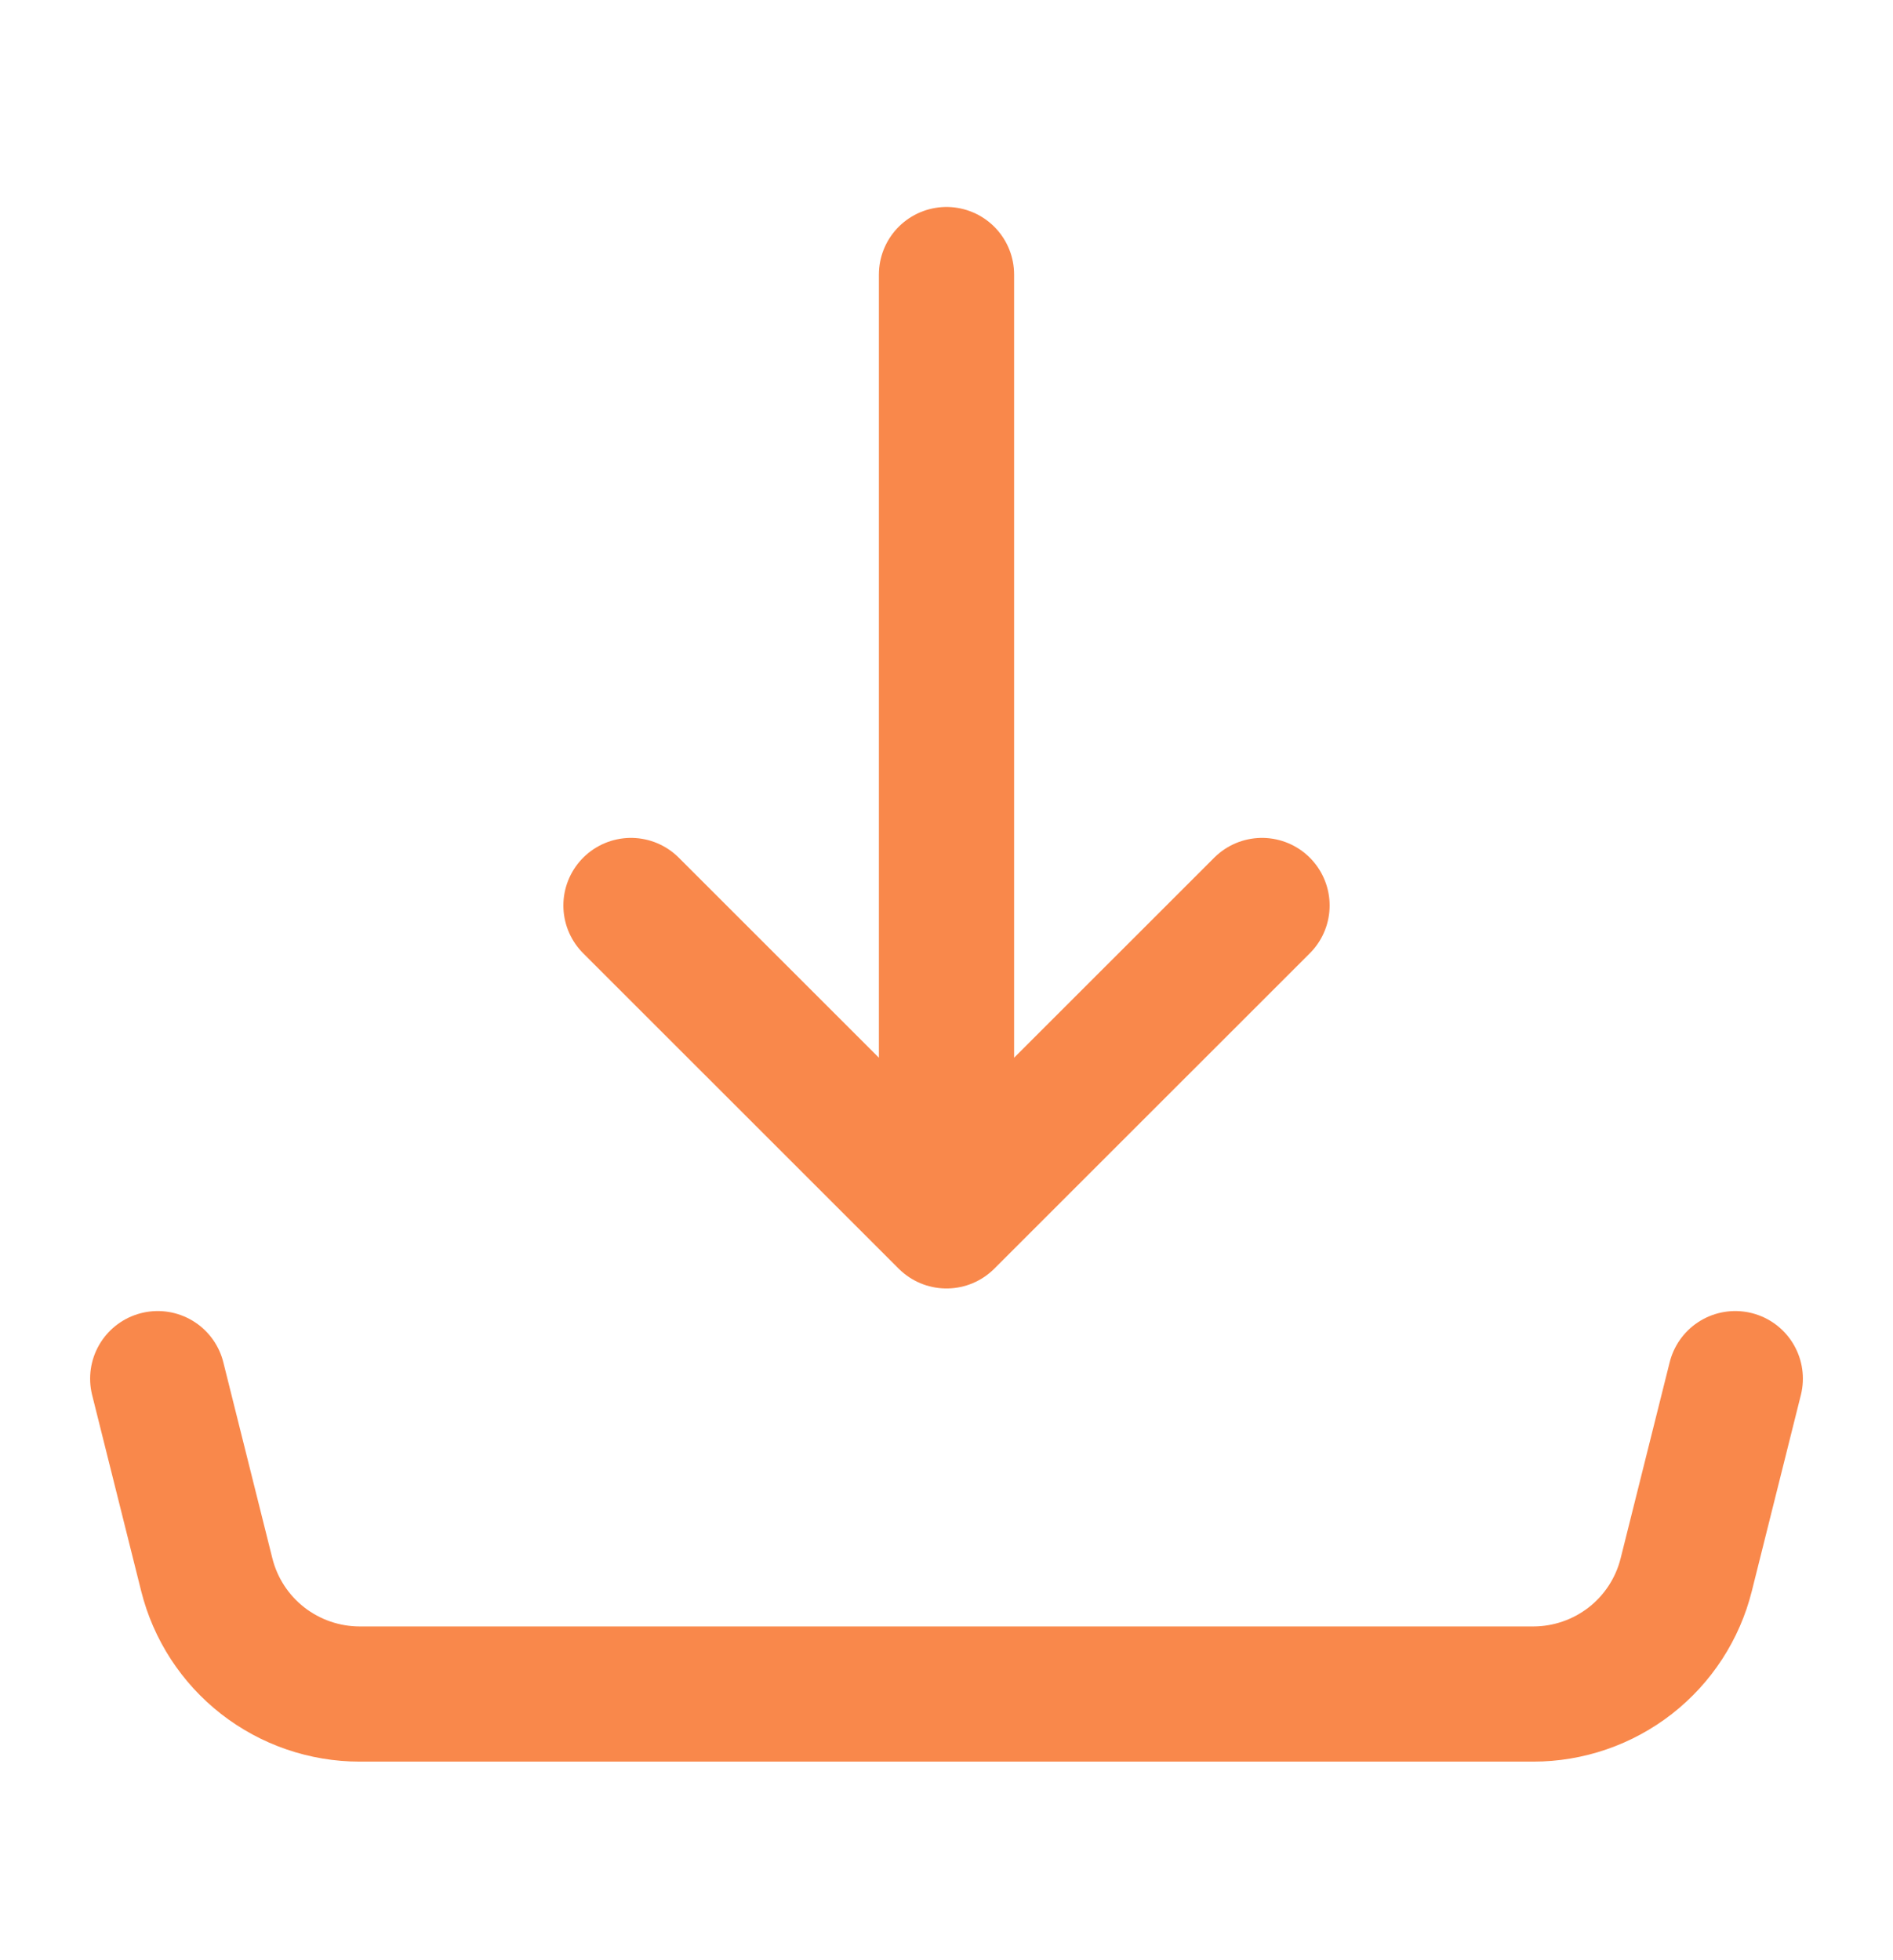
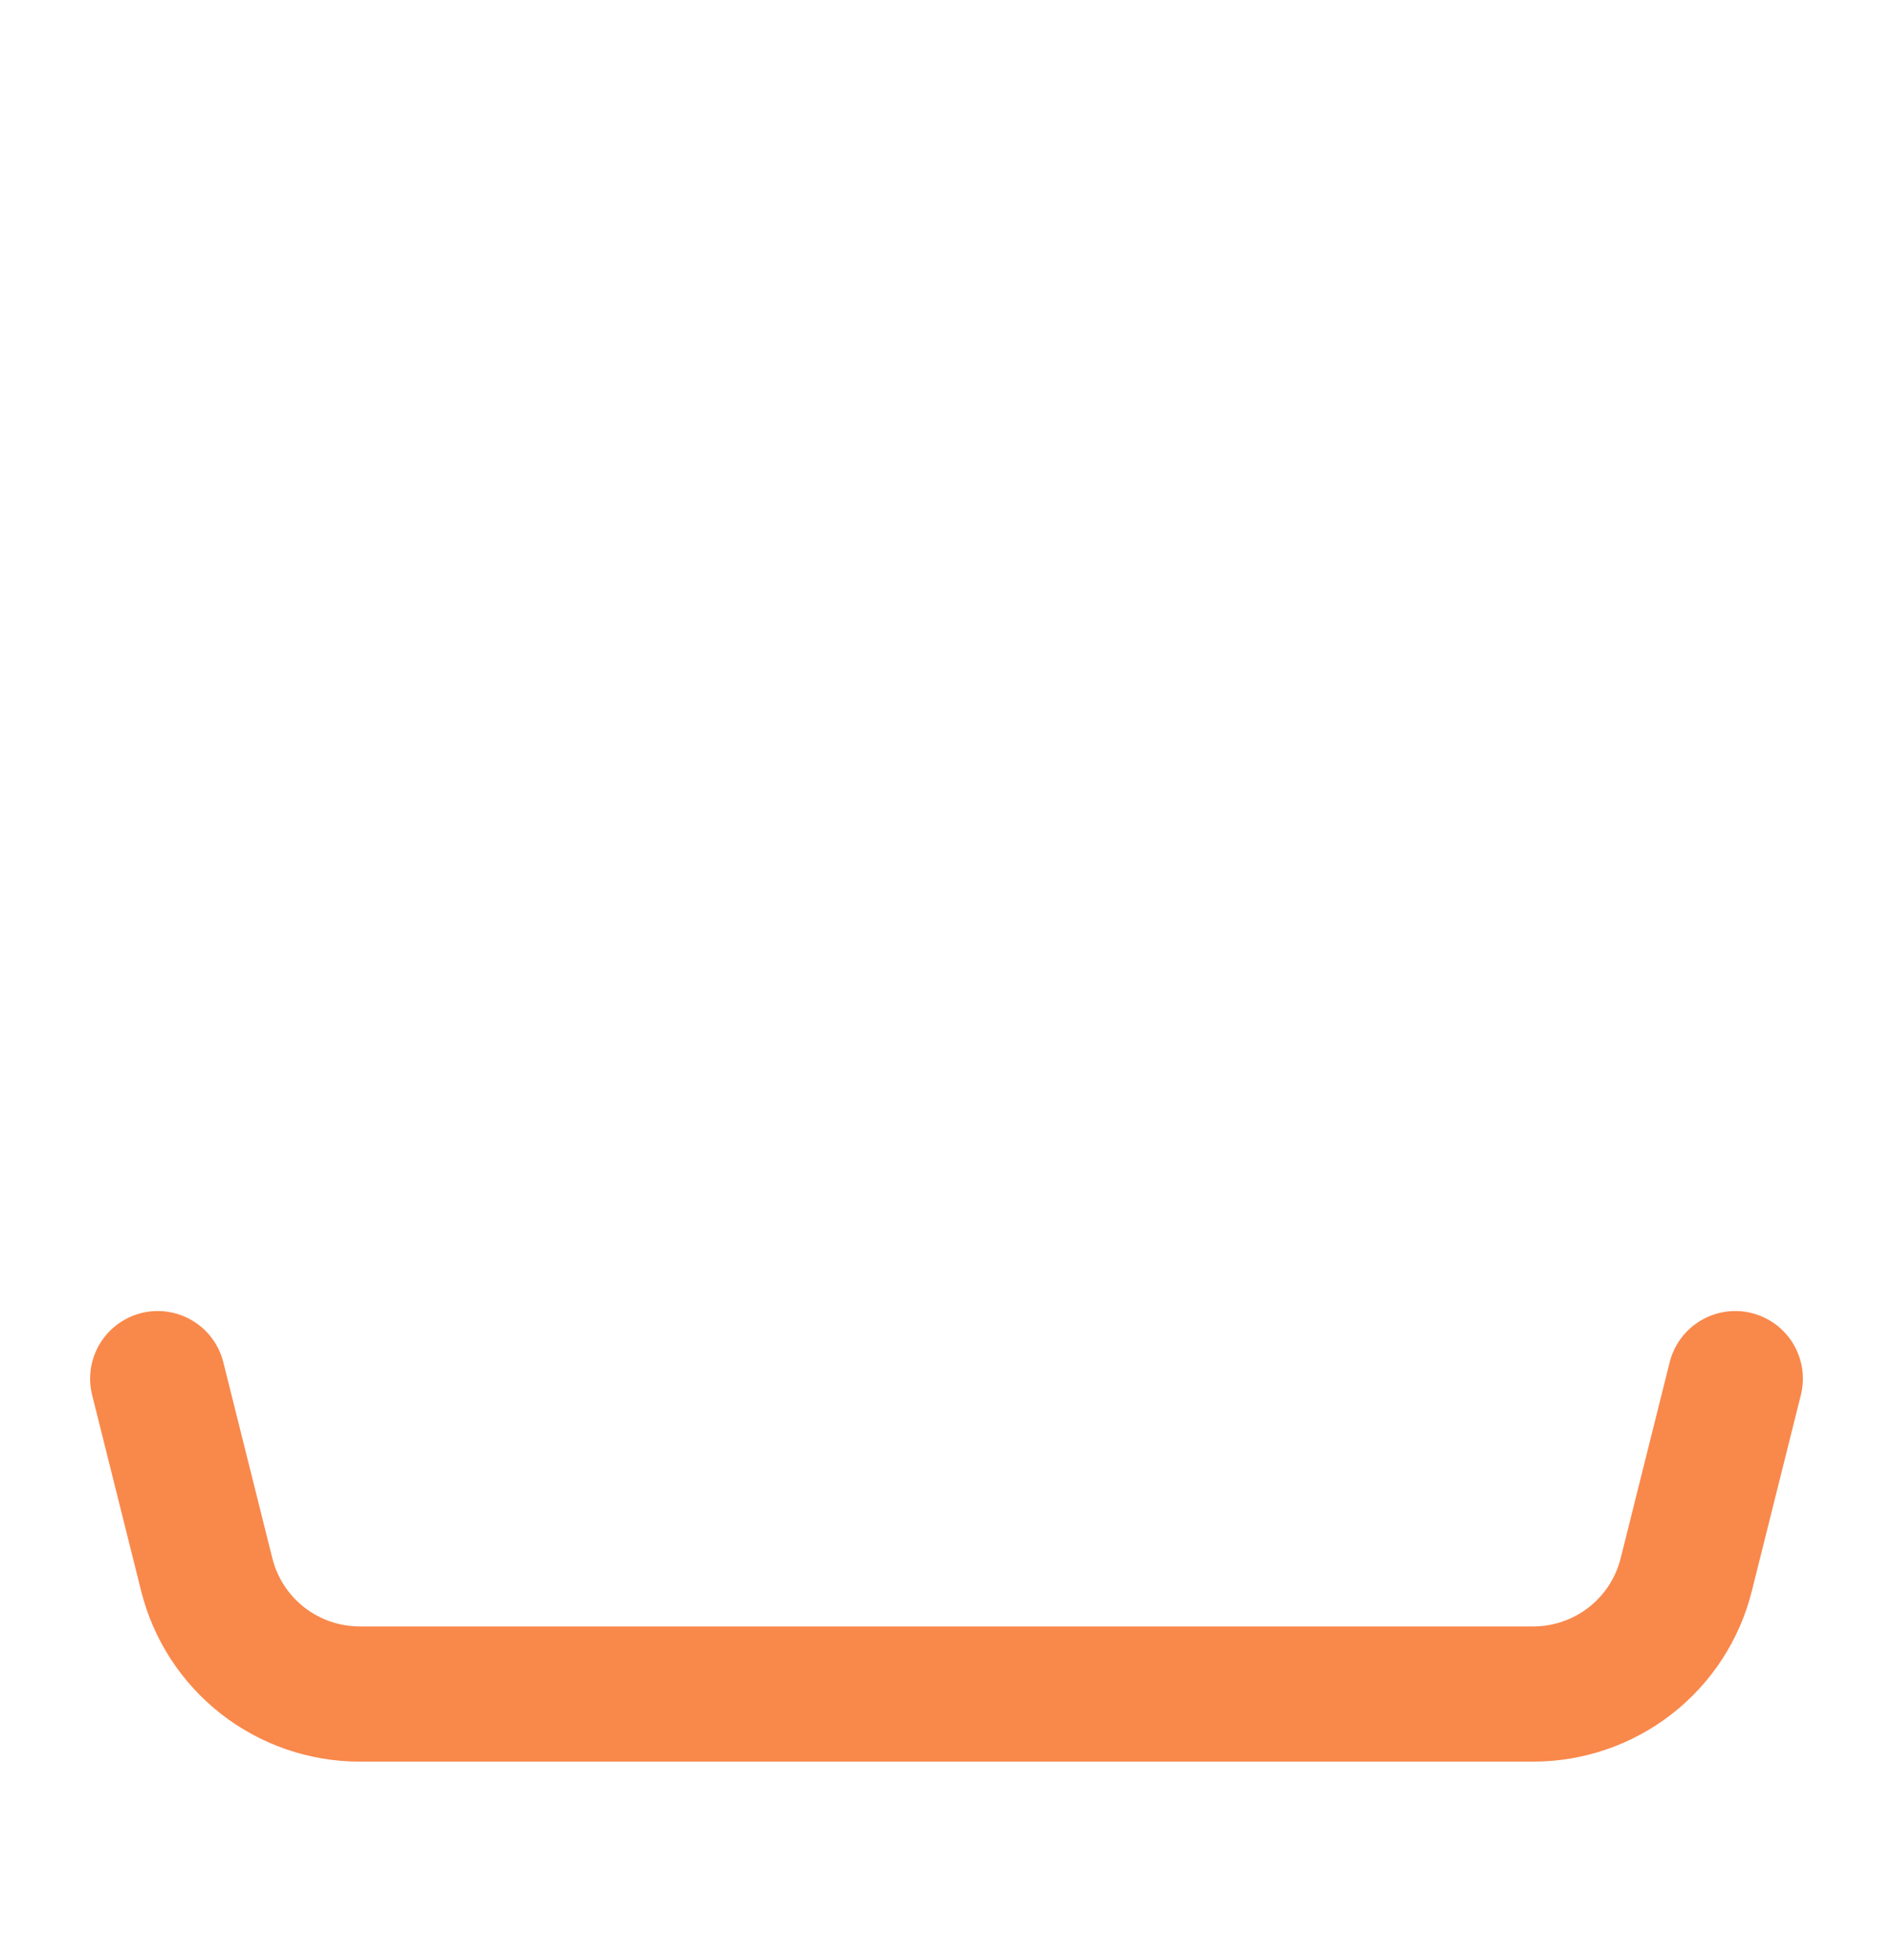
<svg xmlns="http://www.w3.org/2000/svg" width="28" height="29" viewBox="0 0 28 29" fill="none">
-   <path d="M14 18.062V4.062M14 18.062L9.333 13.396M14 18.062L18.667 13.396" stroke="#F9884B" stroke-width="2" stroke-linecap="round" stroke-linejoin="round" />
  <path d="M2.333 20.396L3.058 23.295C3.184 23.8 3.475 24.248 3.885 24.568C4.295 24.888 4.801 25.062 5.321 25.062H22.679C23.199 25.062 23.704 24.888 24.115 24.568C24.525 24.248 24.816 23.8 24.942 23.295L25.667 20.396" stroke="#F9884B" stroke-width="2" stroke-linecap="round" stroke-linejoin="round" />
</svg>